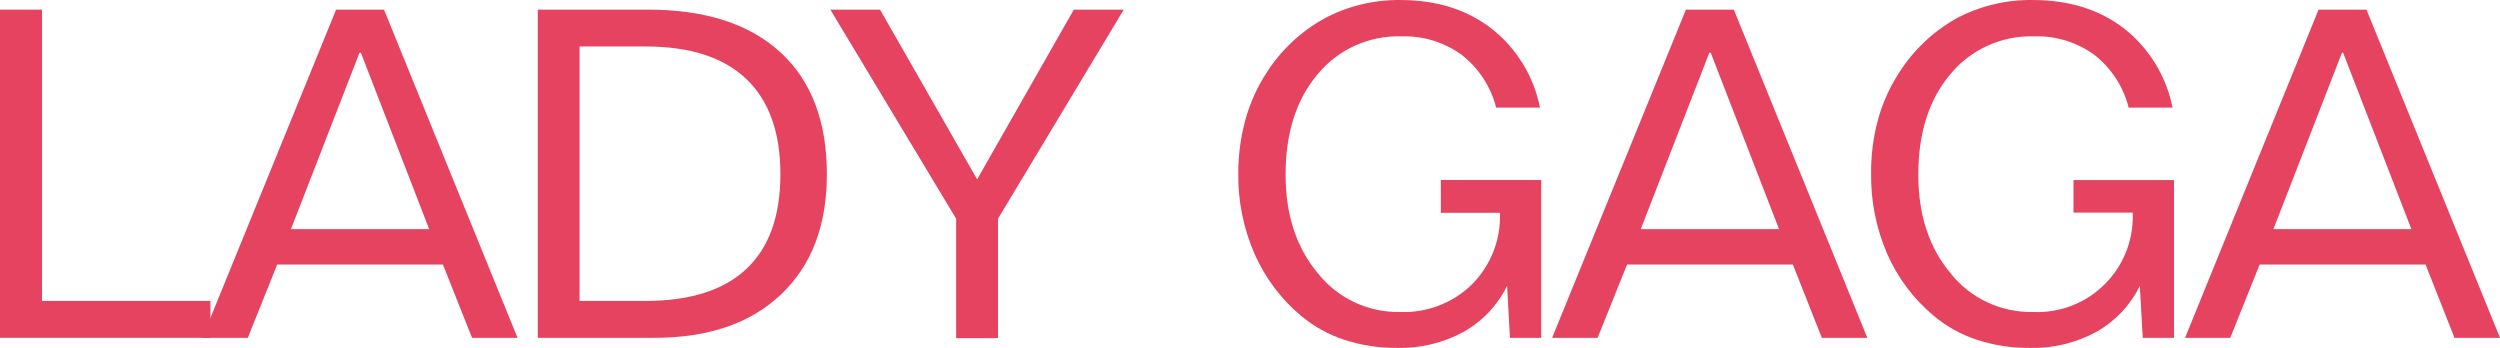
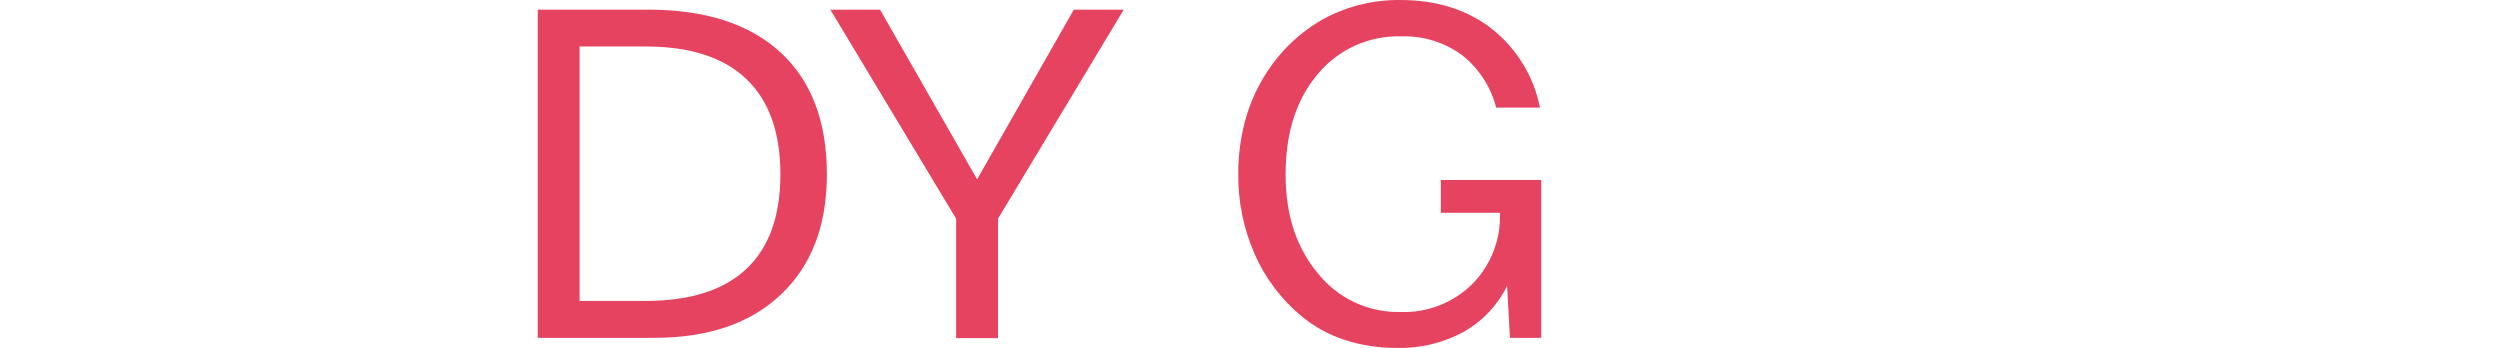
<svg xmlns="http://www.w3.org/2000/svg" version="1.1" id="Layer_1" x="0px" y="0px" width="1000px" height="139.176px" viewBox="-202.36 351.357 1000 139.176" enable-background="new -202.36 351.357 1000 139.176" xml:space="preserve">
  <g>
-     <path fill="#E54360" d="M-202.36,355.211h16.81V471.73h67.359v14.763h-84.169V355.211z" />
-     <path fill="#E54360" d="M-67.914,355.211h19.155L4.655,486.493h-18.2l-11.646-29.322h-66.289l-11.762,29.322h-18.2L-67.914,355.211   z M-58.564,372.479l-27.412,70.519h55.278l-27.299-70.519H-58.564z" />
    <path fill="#E54360" d="M12.753,355.211h44.066c22.944,0,40.613,5.693,53.004,17.083c12.392,11.39,18.579,27.665,18.563,48.82   c0,20.426-6.112,36.436-18.335,48.023c-12.223,11.588-29.158,17.373-50.797,17.355H12.753V355.211z M29.473,369.952V471.73h26.344   c17.804,0,31.25-4.253,40.333-12.764c9.083-8.507,13.633-21.125,13.65-37.852c0-16.79-4.55-29.514-13.65-38.172   c-9.1-8.662-22.512-12.991-40.241-12.991H29.473z" />
    <path fill="#E54360" d="M129.773,355.211h19.883l38.834,67.883l38.673-67.883h19.973l-50.297,83.625v47.772h-16.743v-47.772   L129.773,355.211z" />
    <path fill="#E54360" d="M413.636,394.408h-17.518c-2.143-8.381-7.008-15.814-13.832-21.135c-6.971-5.047-15.418-7.637-24.021-7.37   c-12.957-0.425-25.379,5.189-33.622,15.195c-8.522,10.118-12.78,23.517-12.763,40.198c0,16.002,4.315,29.142,12.944,39.424   c7.96,9.989,20.124,15.696,32.894,15.426c10.682,0.422,21.063-3.568,28.71-11.034c7.548-7.578,11.604-17.952,11.192-28.64h-23.637   v-13.104h40.152v63.125h-12.514l-1.136-20.792c-3.806,7.756-9.874,14.174-17.402,18.404c-8.085,4.404-17.185,6.616-26.391,6.415   c-7.231,0.082-14.431-1.009-21.313-3.229c-6.336-2.086-12.217-5.351-17.336-9.624c-8.046-6.737-14.424-15.247-18.632-24.864   c-4.389-10.108-6.592-21.033-6.46-32.054c-0.027-7.301,0.945-14.572,2.889-21.61c1.825-6.612,4.655-12.905,8.395-18.654   c5.76-9.021,13.674-16.47,23.023-21.679c9.387-5.015,19.887-7.575,30.528-7.44c14.407,0,26.538,3.792,36.399,11.374   C404.252,370.627,411.155,381.862,413.636,394.408z" />
-     <path fill="#E54360" d="M472.01,355.211h19.155l53.414,131.282H526.38l-11.602-29.322h-66.315l-11.781,29.322h-18.2L472.01,355.211   z M481.361,372.479l-27.415,70.519h55.305l-27.3-70.519H481.361z" />
-     <path fill="#E54360" d="M666.65,394.408h-17.54c-2.109-8.381-6.952-15.817-13.762-21.135c-6.959-5.057-15.403-7.65-23.999-7.37   c-12.961-0.428-25.382,5.186-33.625,15.195c-8.523,10.118-12.777,23.517-12.761,40.198c0,16.002,4.313,29.142,12.945,39.424   c7.956,9.989,20.124,15.696,32.894,15.426c21.06,0.985,38.93-15.287,39.915-36.347c0.053-1.13,0.057-2.264,0.01-3.396h-23.682   v-13.034h40.197v63.125H654.73l-1.159-20.792c-3.806,7.756-9.875,14.174-17.403,18.404c-8.088,4.404-17.185,6.616-26.39,6.415   c-7.231,0.082-14.431-1.009-21.316-3.229c-6.343-2.082-12.23-5.347-17.356-9.624c-8.049-6.737-14.424-15.247-18.632-24.864   c-4.365-10.114-6.546-21.036-6.392-32.054c-0.065-7.294,0.87-14.565,2.774-21.61c1.825-6.612,4.655-12.905,8.395-18.654   c5.729-9.047,13.617-16.526,22.954-21.771c9.429-5.001,19.973-7.528,30.644-7.348c14.408,0,26.539,3.792,36.396,11.374   C657.293,370.634,664.179,381.869,666.65,394.408z" />
-     <path fill="#E54360" d="M725.069,355.211h19.154l53.417,131.282h-18.2l-11.58-29.322h-66.358l-11.762,29.322h-18.085   L725.069,355.211z M734.418,372.479l-27.411,70.519h55.188l-27.3-70.519H734.418z" />
  </g>
</svg>